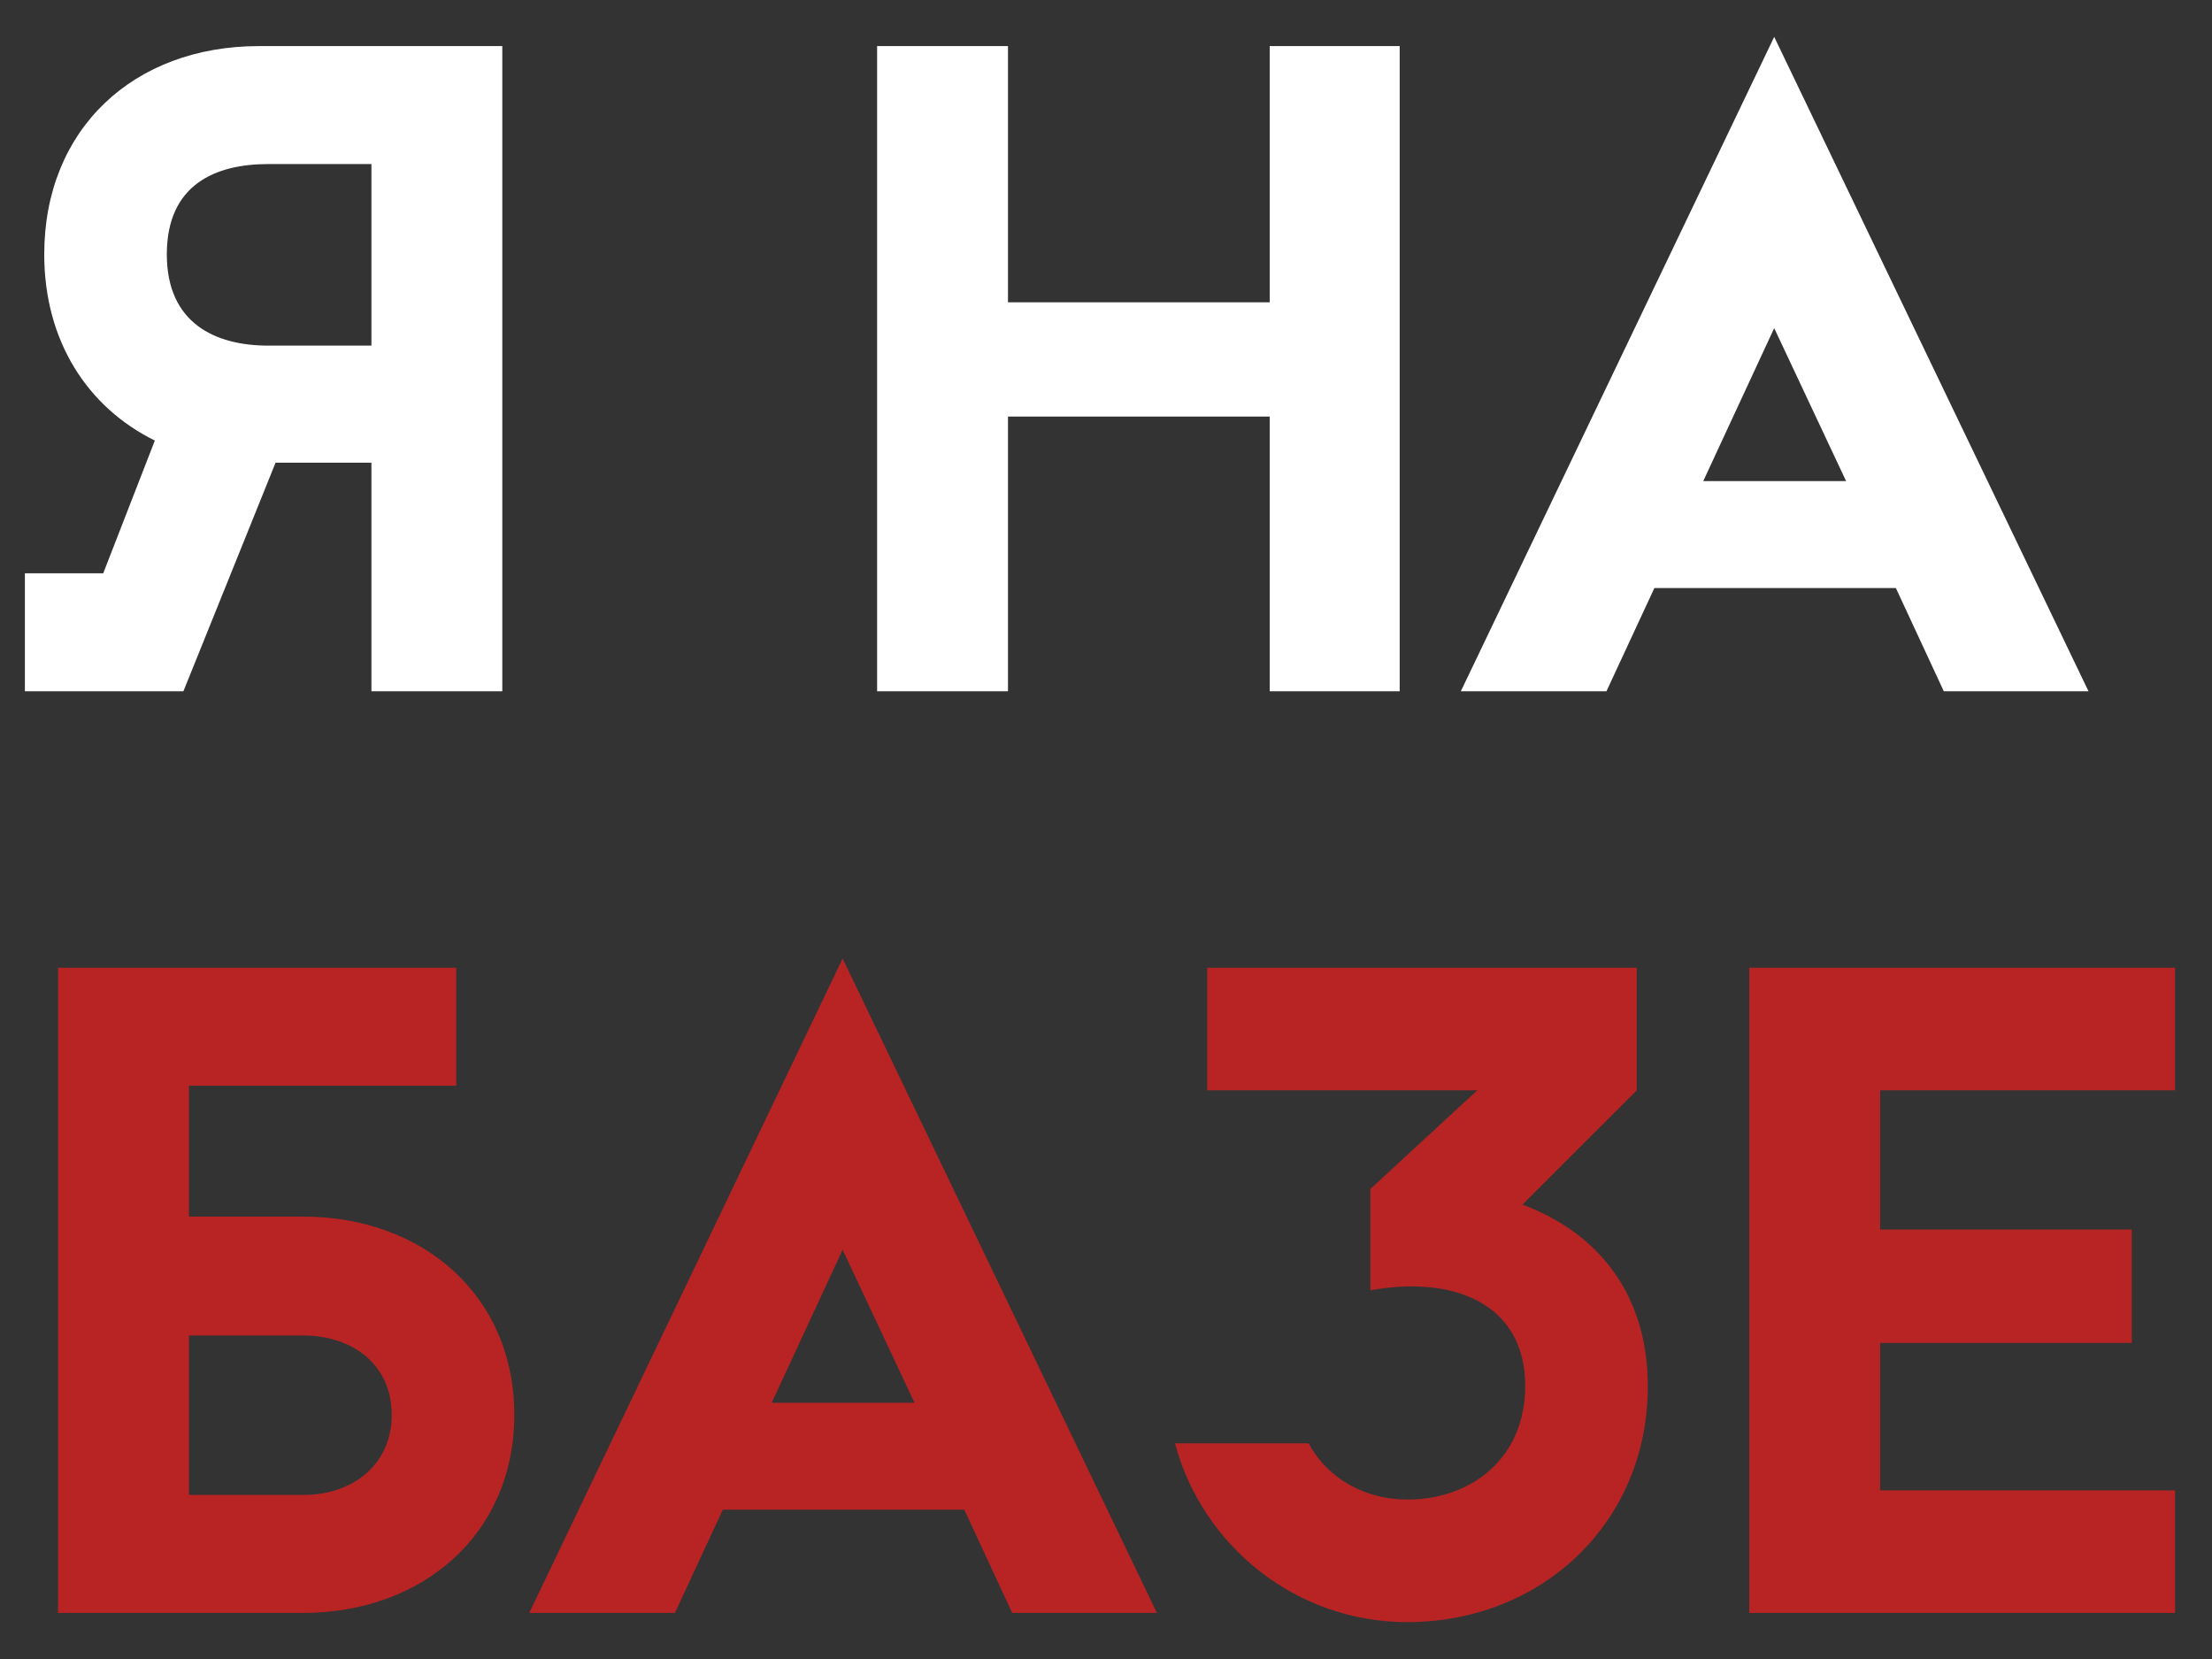
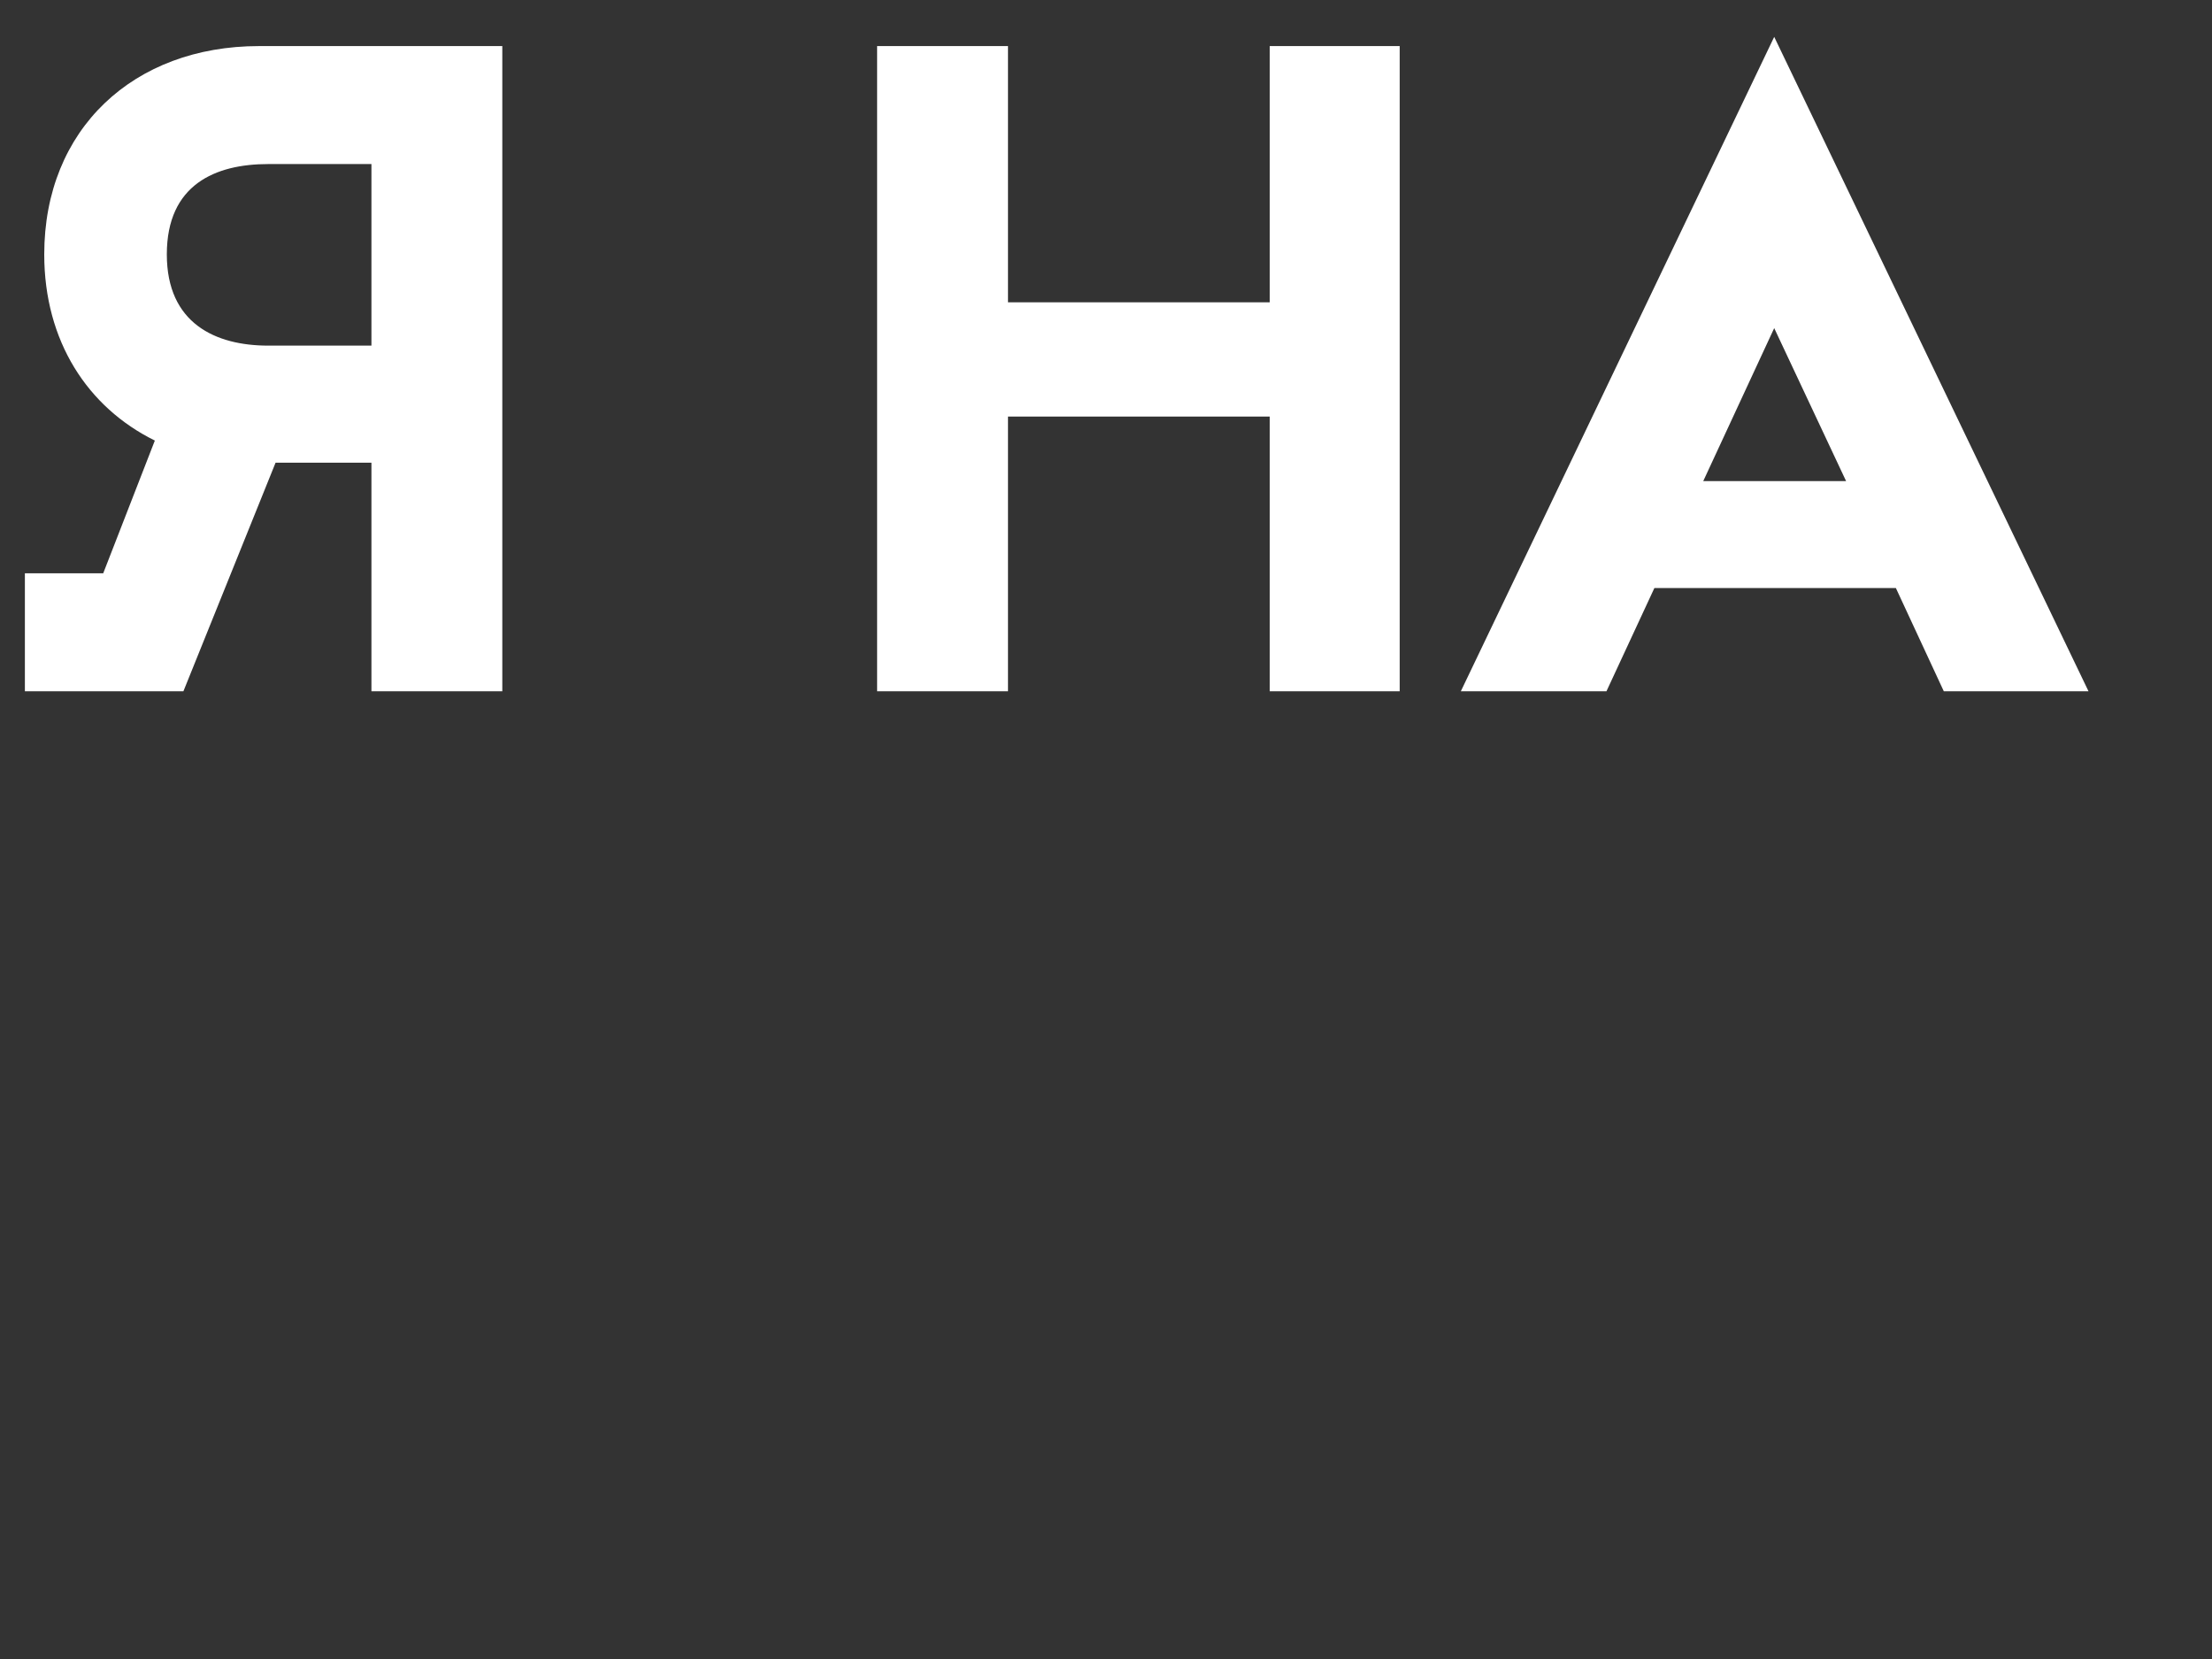
<svg xmlns="http://www.w3.org/2000/svg" width="48" height="36" viewBox="0 0 48 36" fill="none">
  <rect x="0" y="0" width="48" height="36" fill="#333333" stroke="none" />
  <path d="M10.9 1V15H8.06V10.04H5.98L3.98 15H0.54V12.44H2.24L3.36 9.56C1.9 8.84 0.96 7.4 0.96 5.52C0.96 2.8 2.9 1 5.62 1H10.9ZM5.82 7.5H8.06V3.56H5.82C4.68 3.56 3.62 4 3.62 5.52C3.62 7.02 4.68 7.5 5.82 7.5ZM27.553 1H30.373V15H27.553V9.04H21.873V15H19.033V1H21.873V6.56H27.553V1ZM42.18 15L41.14 12.76H35.9L34.86 15H31.7L38.5 0.8L45.32 15H42.18ZM36.96 10.44H40.06L38.5 7.12L36.96 10.44Z" fill="white" />
-   <path d="M6.58 26.4C9.16 26.4 11.16 28.1 11.16 30.7C11.16 33.3 9.16 35 6.58 35H1.26V21H9.9V23.56H4.1V26.4H6.58ZM6.58 32.44C7.66 32.44 8.5 31.78 8.5 30.7C8.5 29.62 7.66 28.98 6.58 28.98H4.1V32.44H6.58ZM21.965 35L20.925 32.76H15.685L14.645 35H11.485L18.285 20.8L25.105 35H21.965ZM16.745 30.44H19.845L18.285 27.12L16.745 30.44ZM33.037 26.14C34.697 26.76 35.757 28.1 35.757 30.08C35.757 33.06 33.437 35.2 30.537 35.2C28.137 35.2 26.097 33.56 25.497 31.32H28.397C28.817 32.1 29.637 32.54 30.537 32.54C31.977 32.54 33.097 31.6 33.097 30.08C33.097 28.24 31.477 27.68 29.737 28V25.8L32.057 23.66H26.197V21H35.517V23.66L33.037 26.14ZM37.959 35V21H47.199V23.66H40.799V26.68H46.259V29.14H40.799V32.34H47.199V35H37.959Z" fill="#B82424" />
</svg>